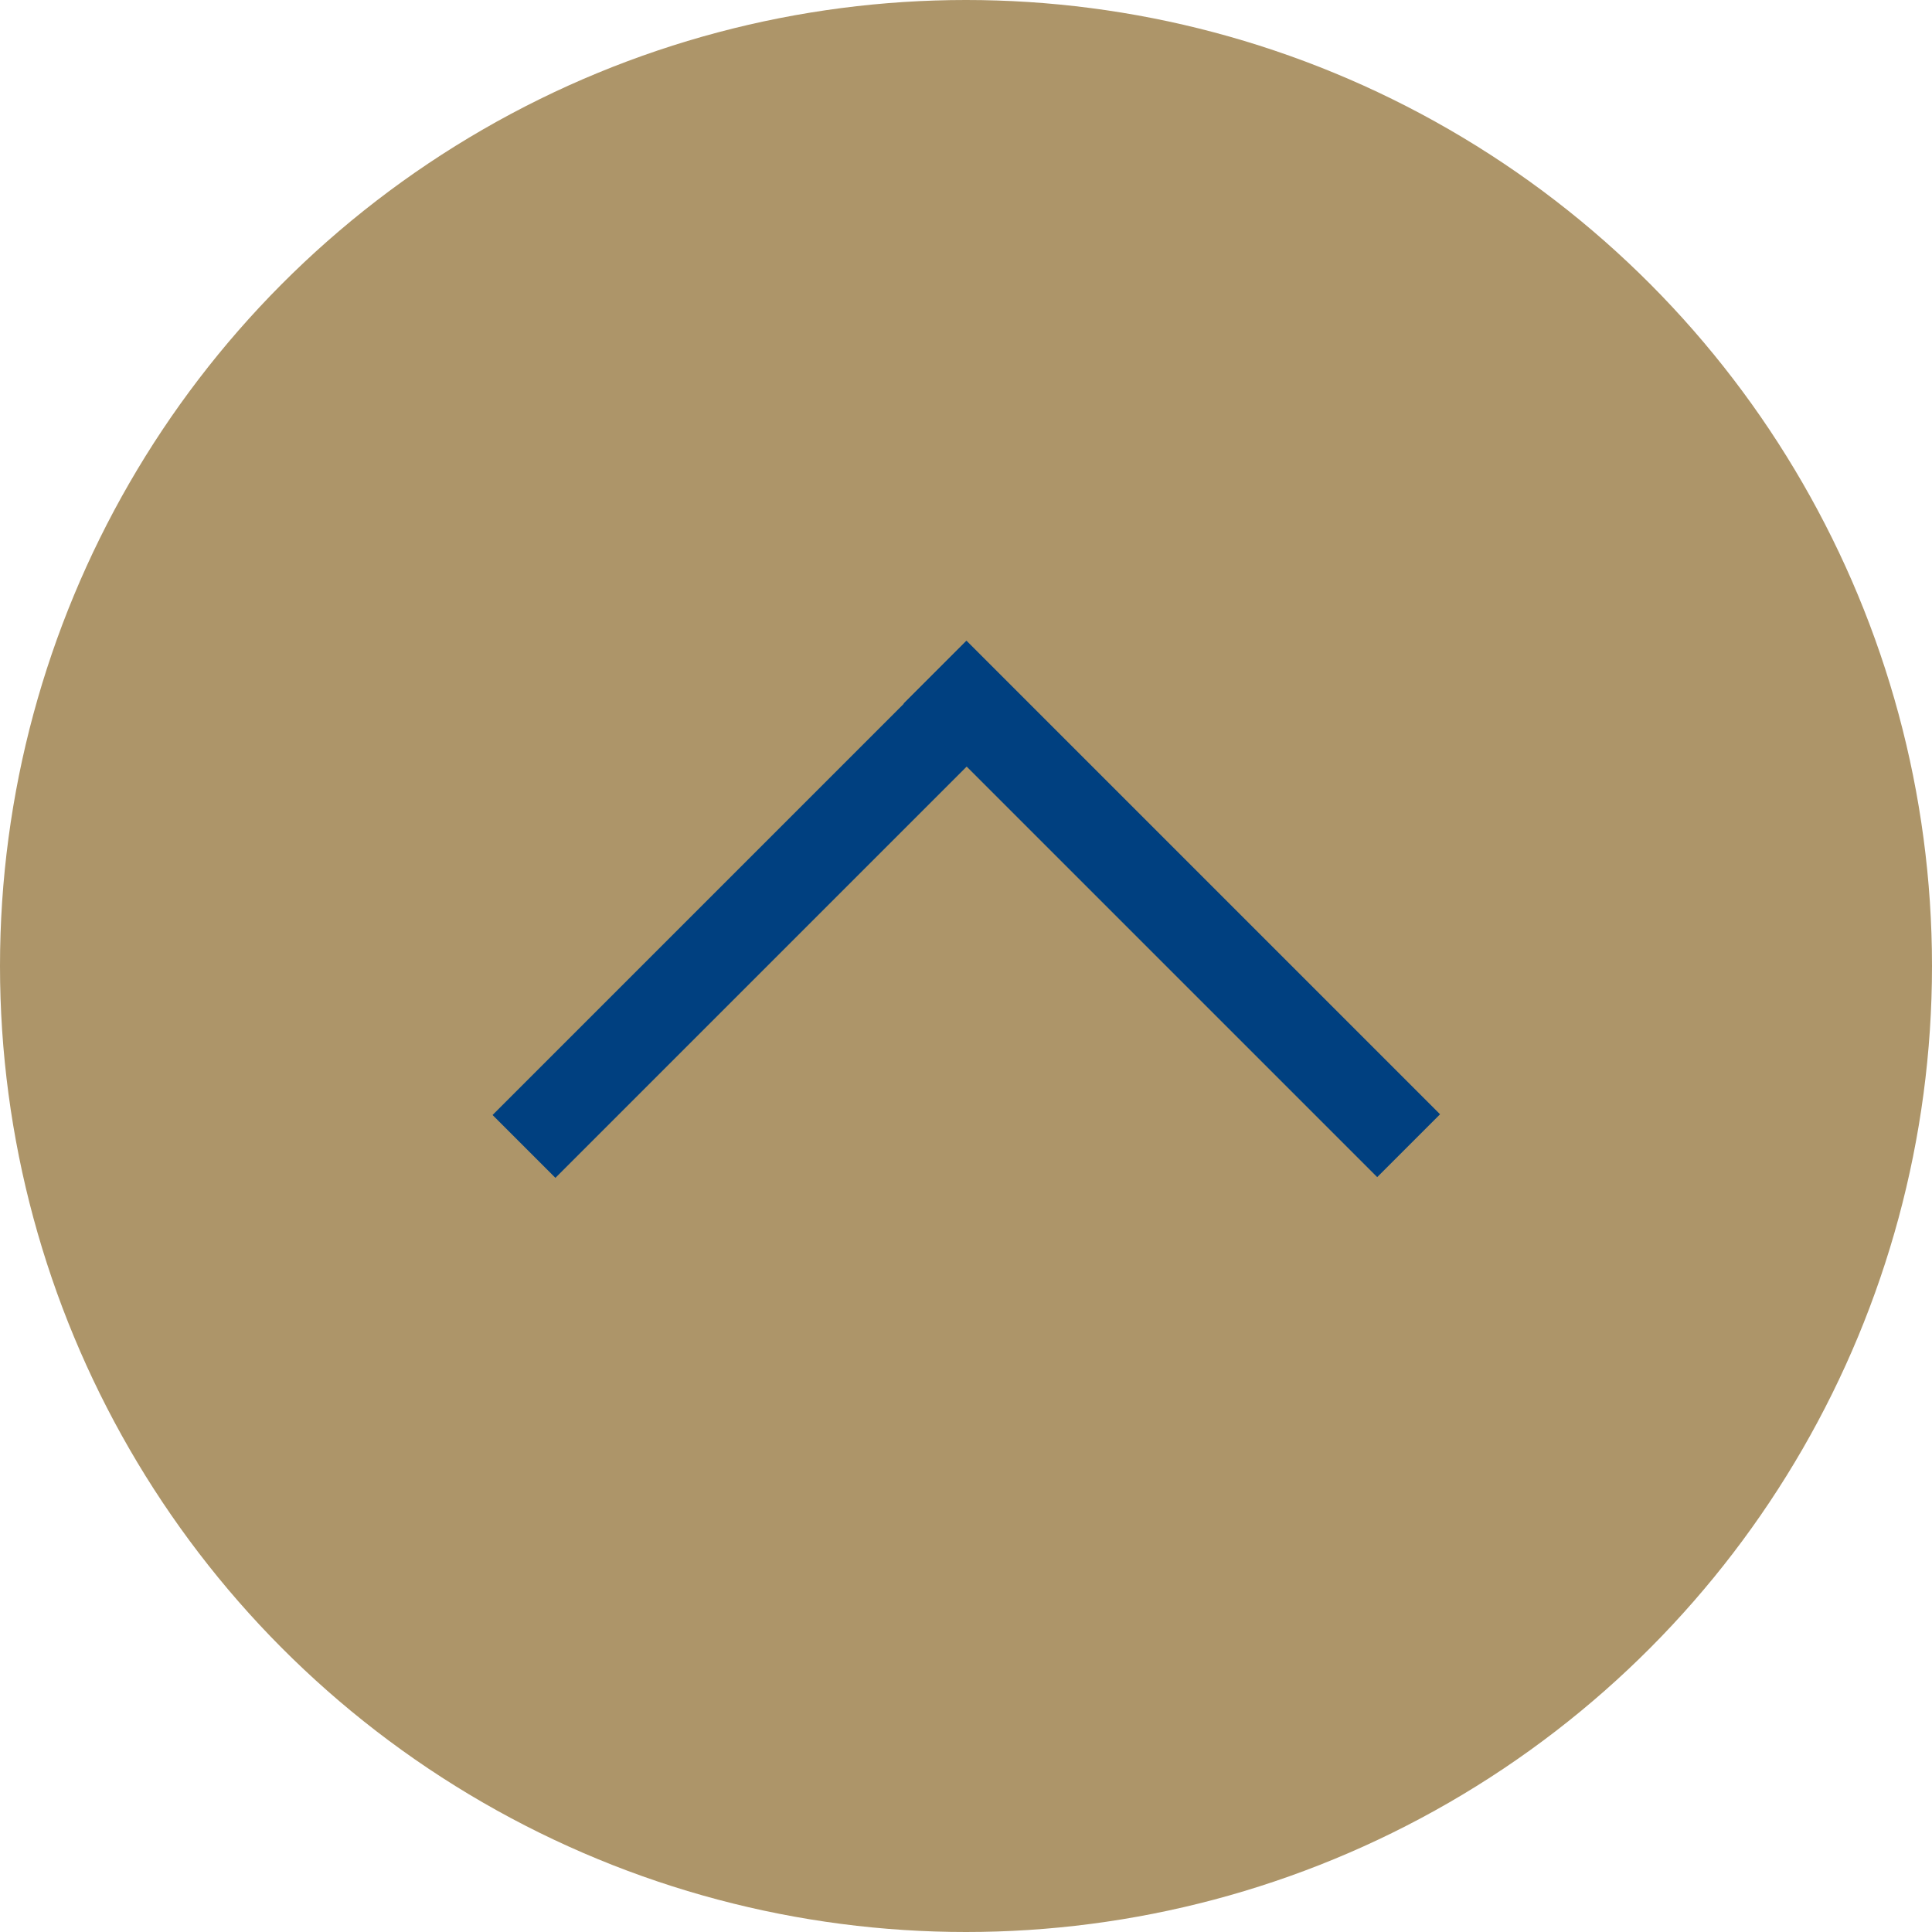
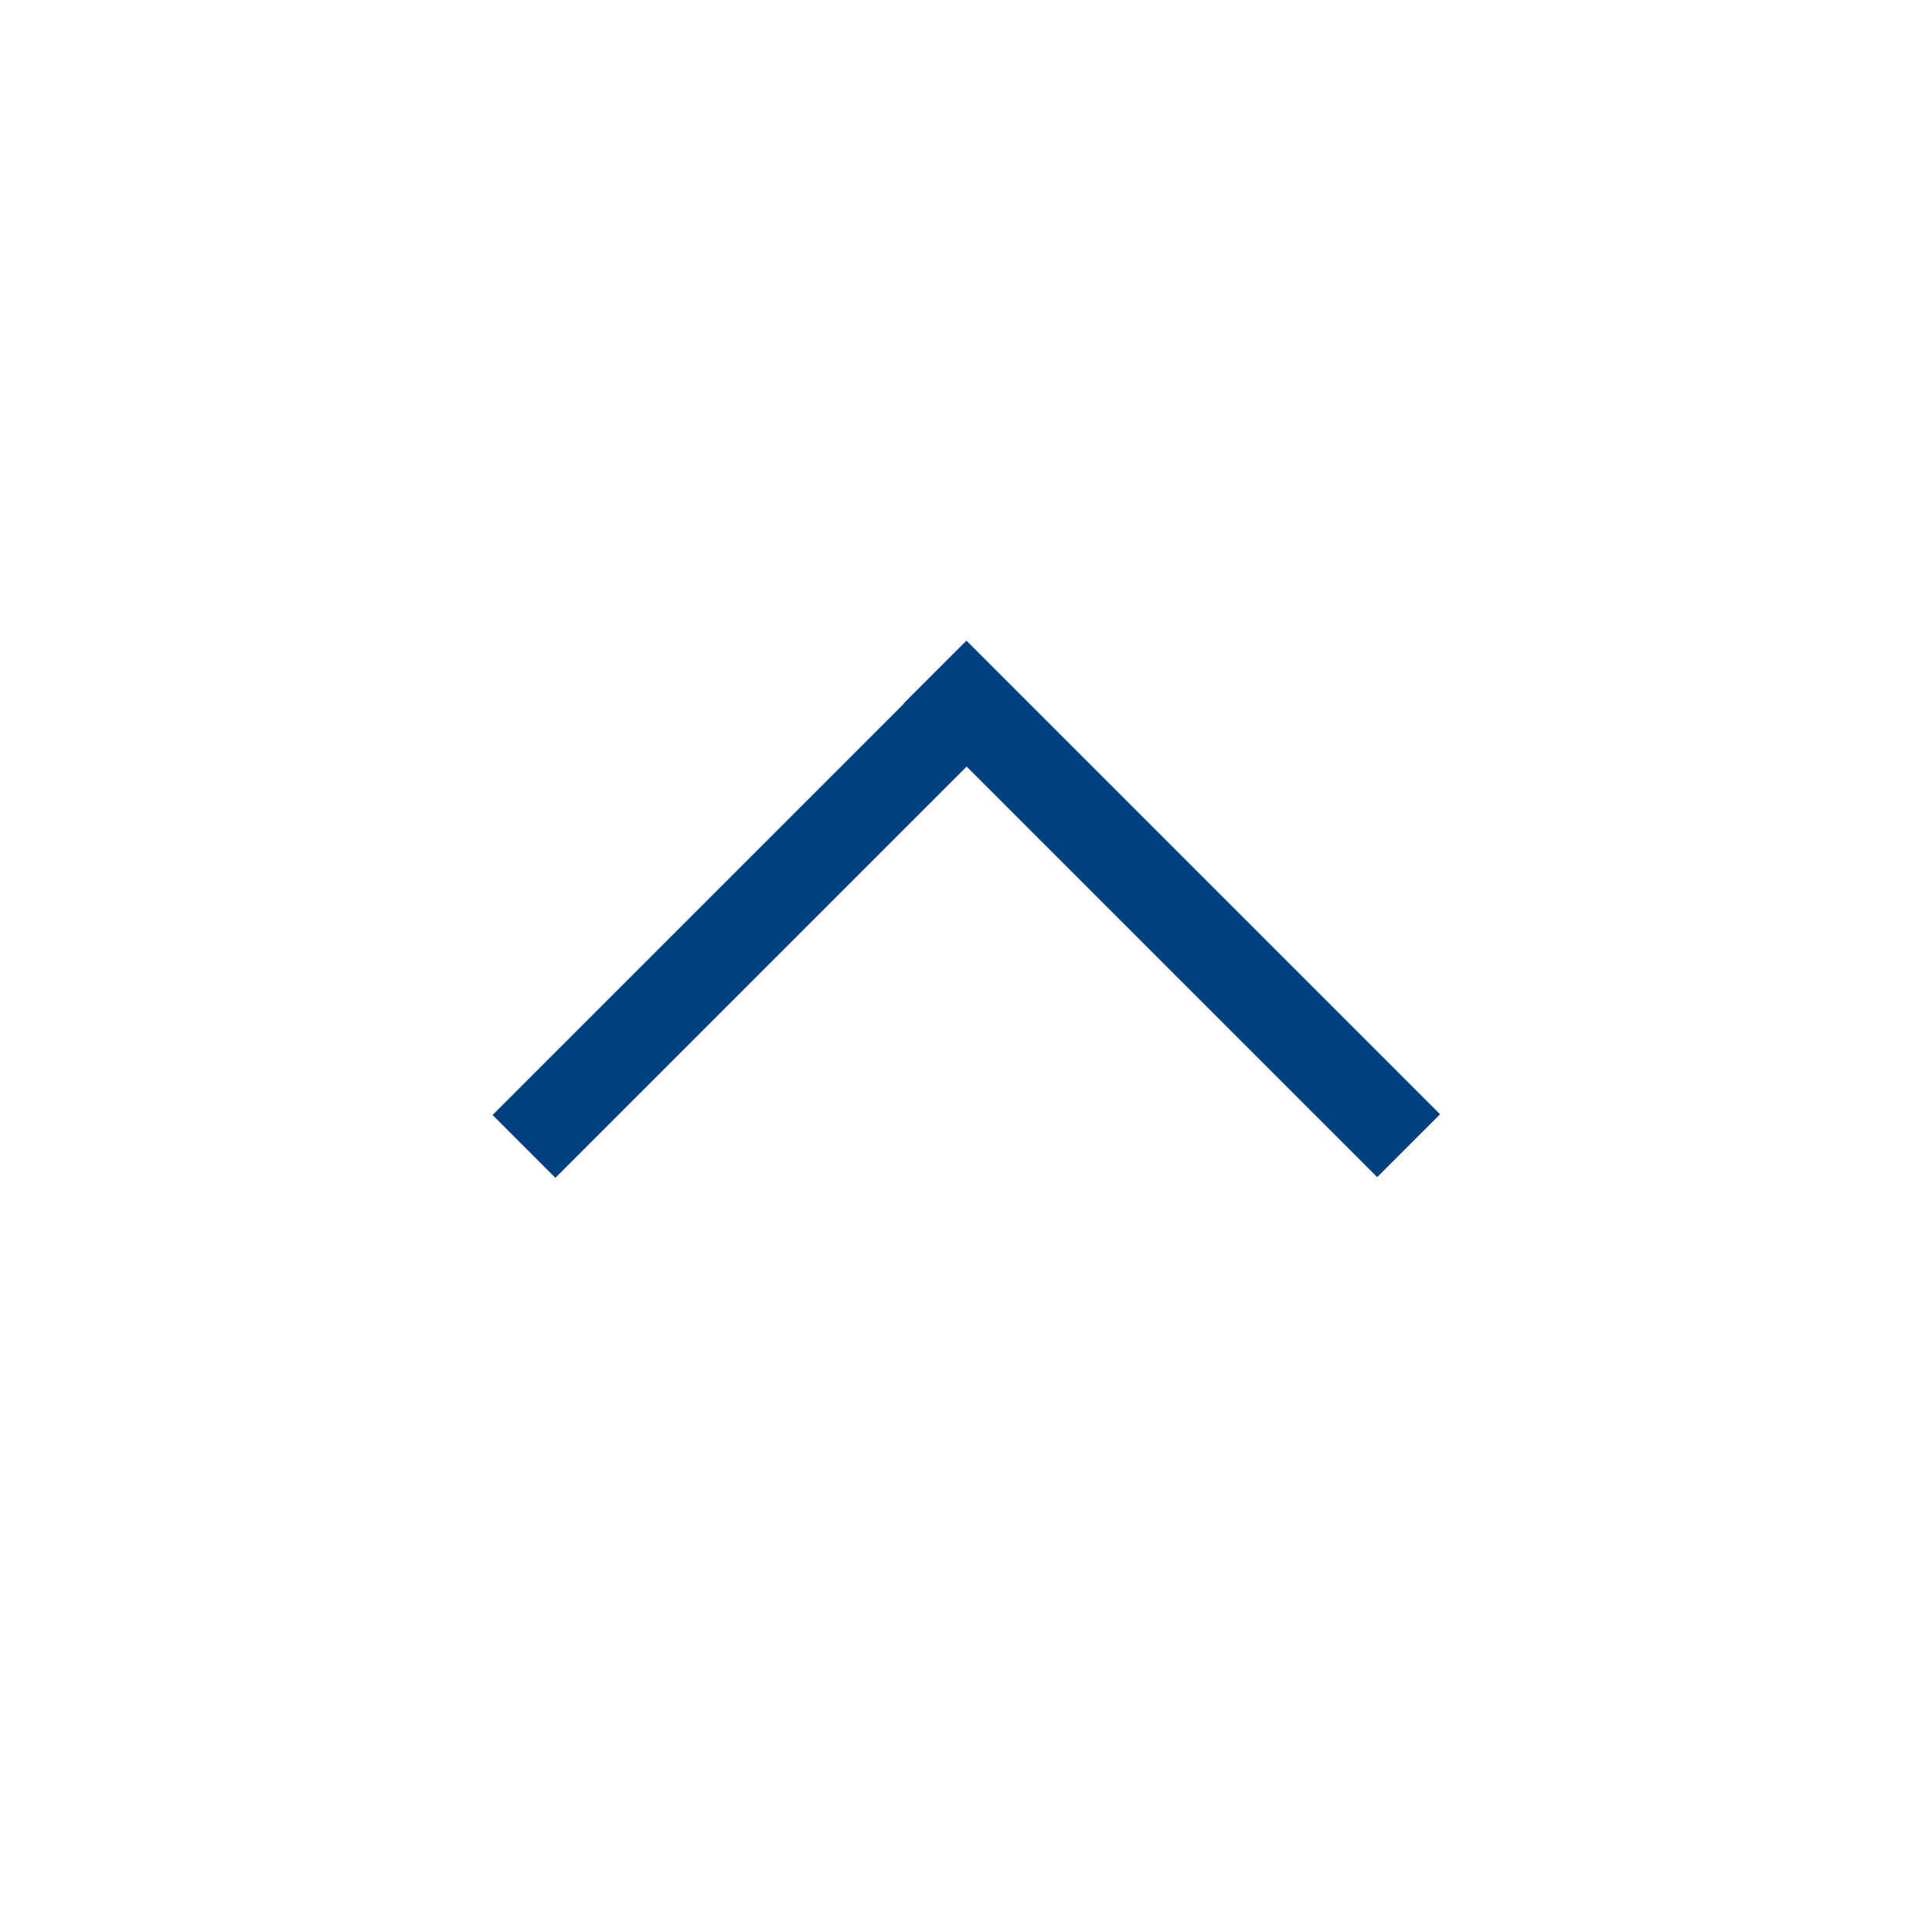
<svg xmlns="http://www.w3.org/2000/svg" id="_レイヤー_1" data-name=" レイヤー 1" viewBox="0 0 15 15">
  <defs>
    <style>
      .cls-1 {
        fill: #ad9569;
      }

      .cls-2 {
        fill: #004080;
      }
    </style>
  </defs>
-   <circle class="cls-1" cx="7.5" cy="7.5" r="7.5" />
  <g>
    <rect class="cls-2" x="5.56" y="4.46" width=".69" height="5.2" transform="translate(5.09 16.23) rotate(-135)" />
    <rect class="cls-2" x="6.49" y="6.72" width="5.2" height=".69" transform="translate(10.53 18.48) rotate(-135)" />
  </g>
</svg>